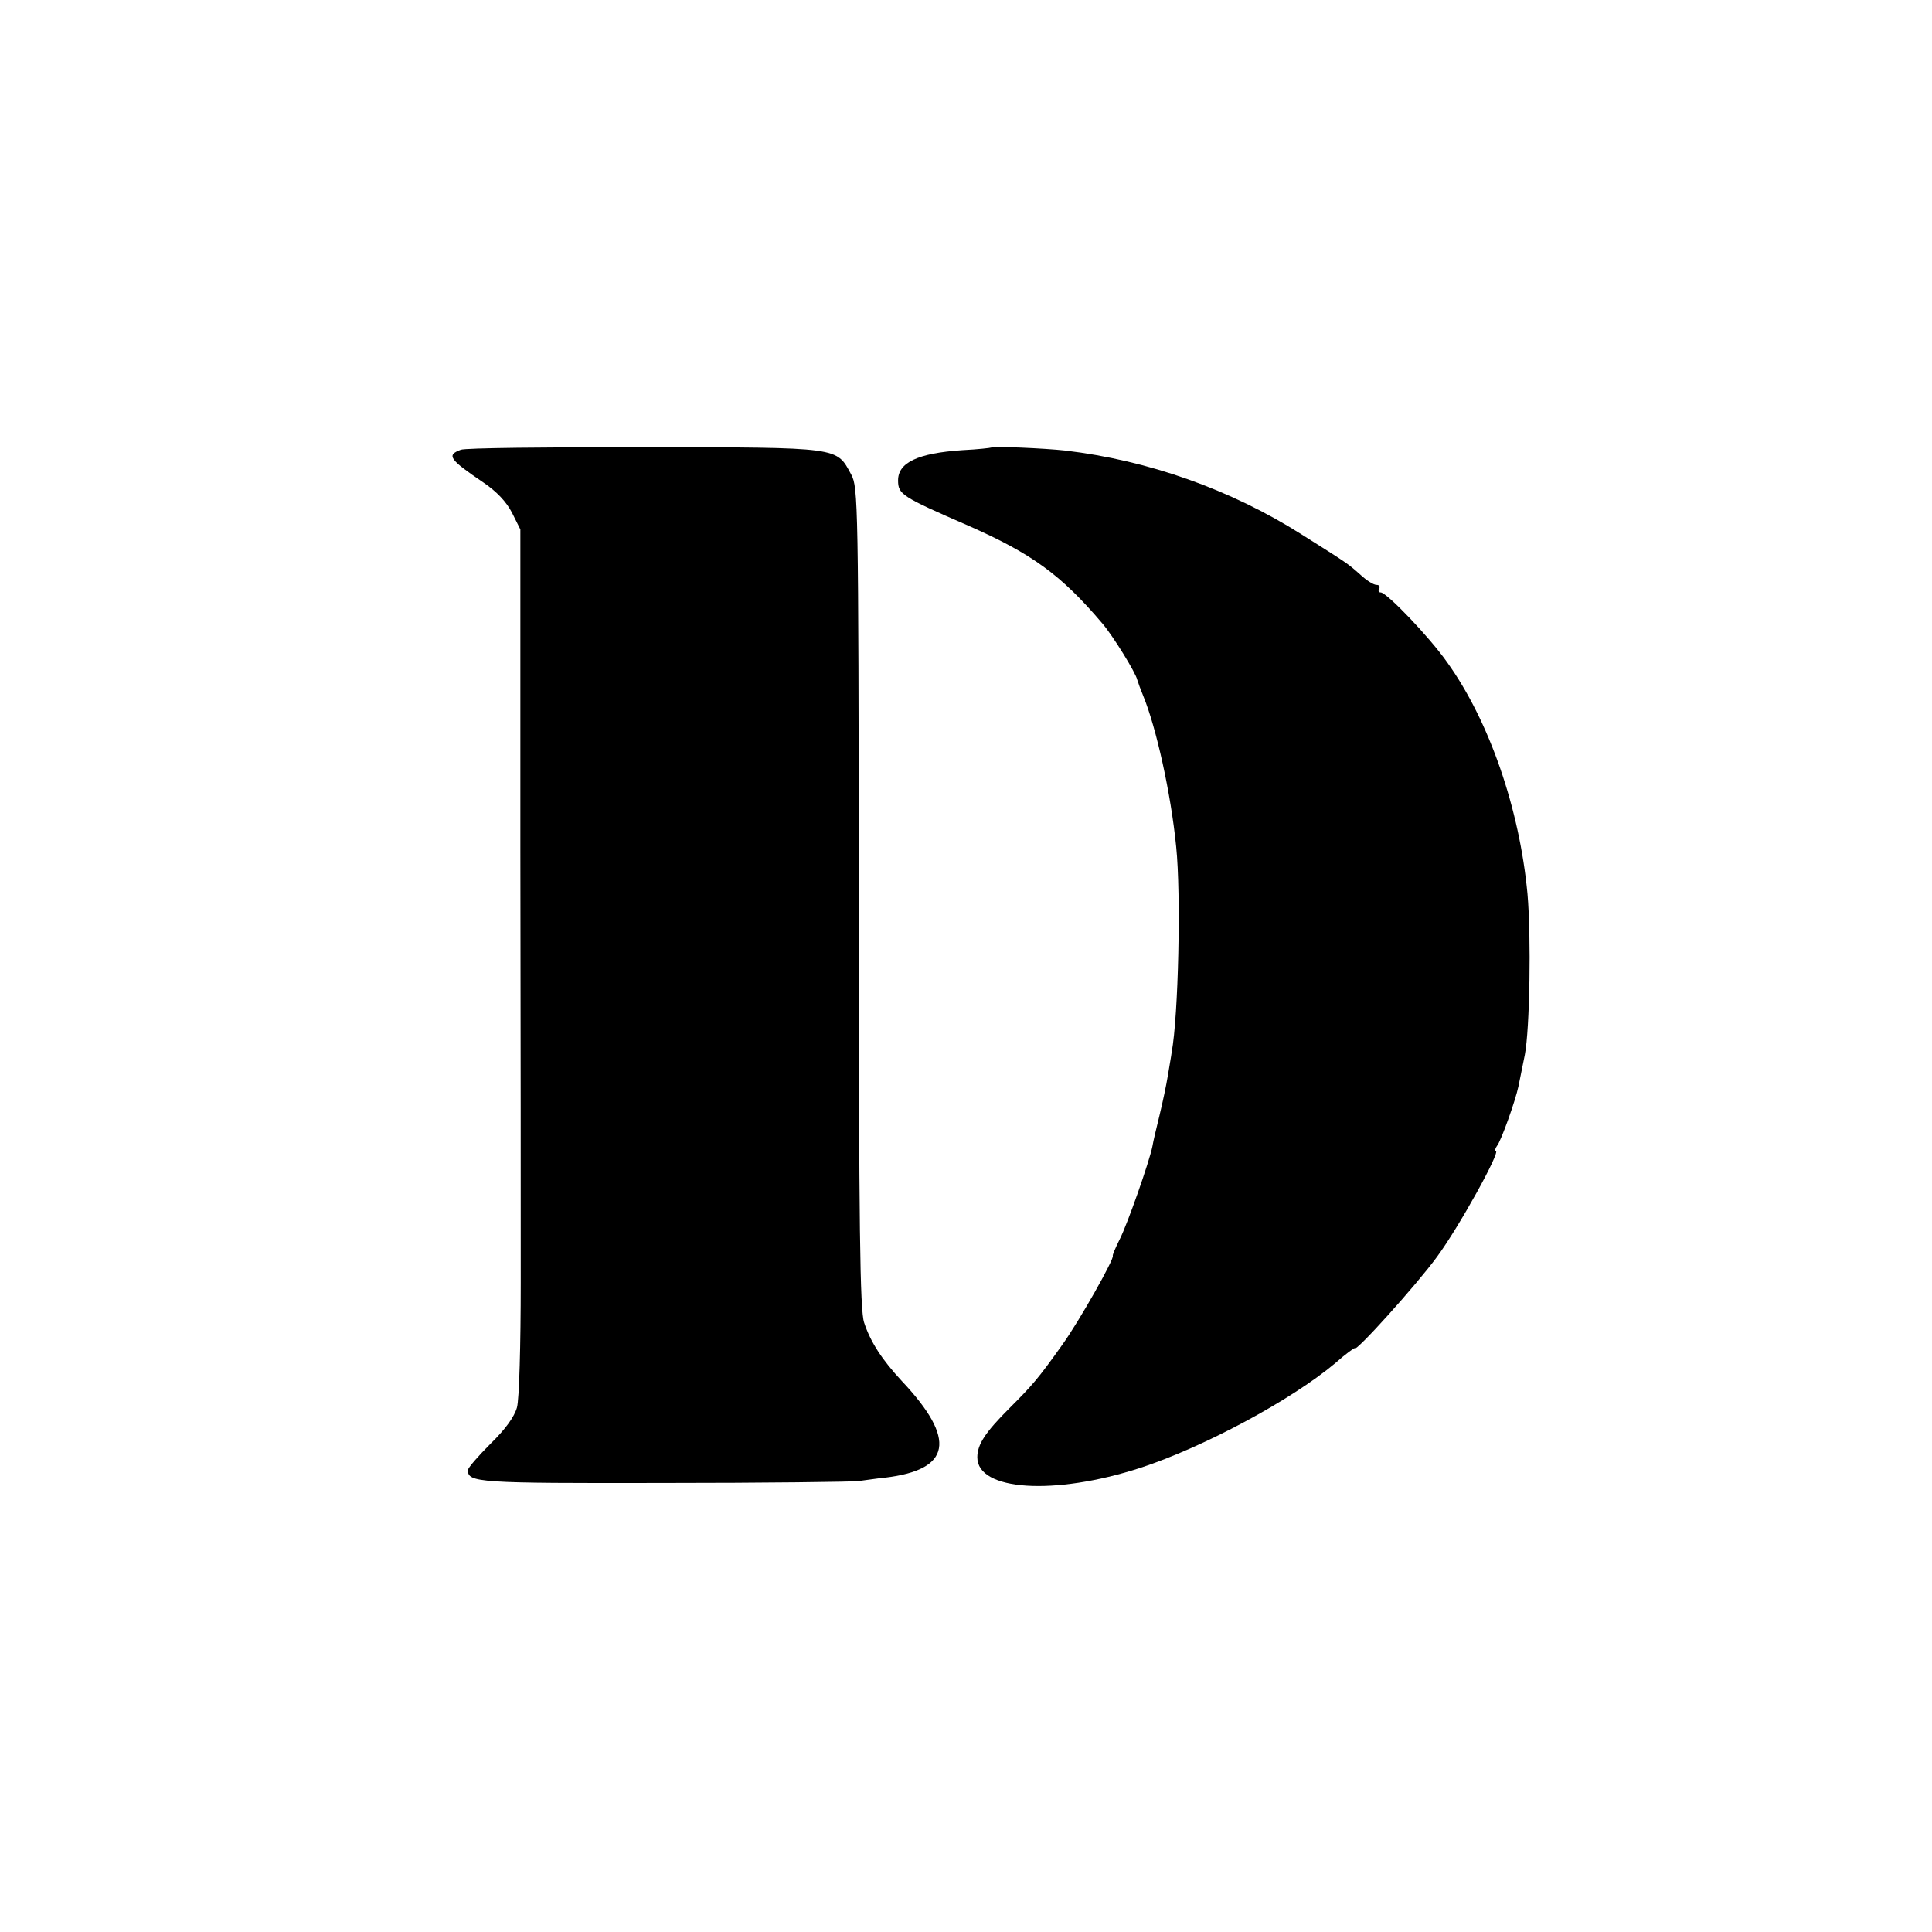
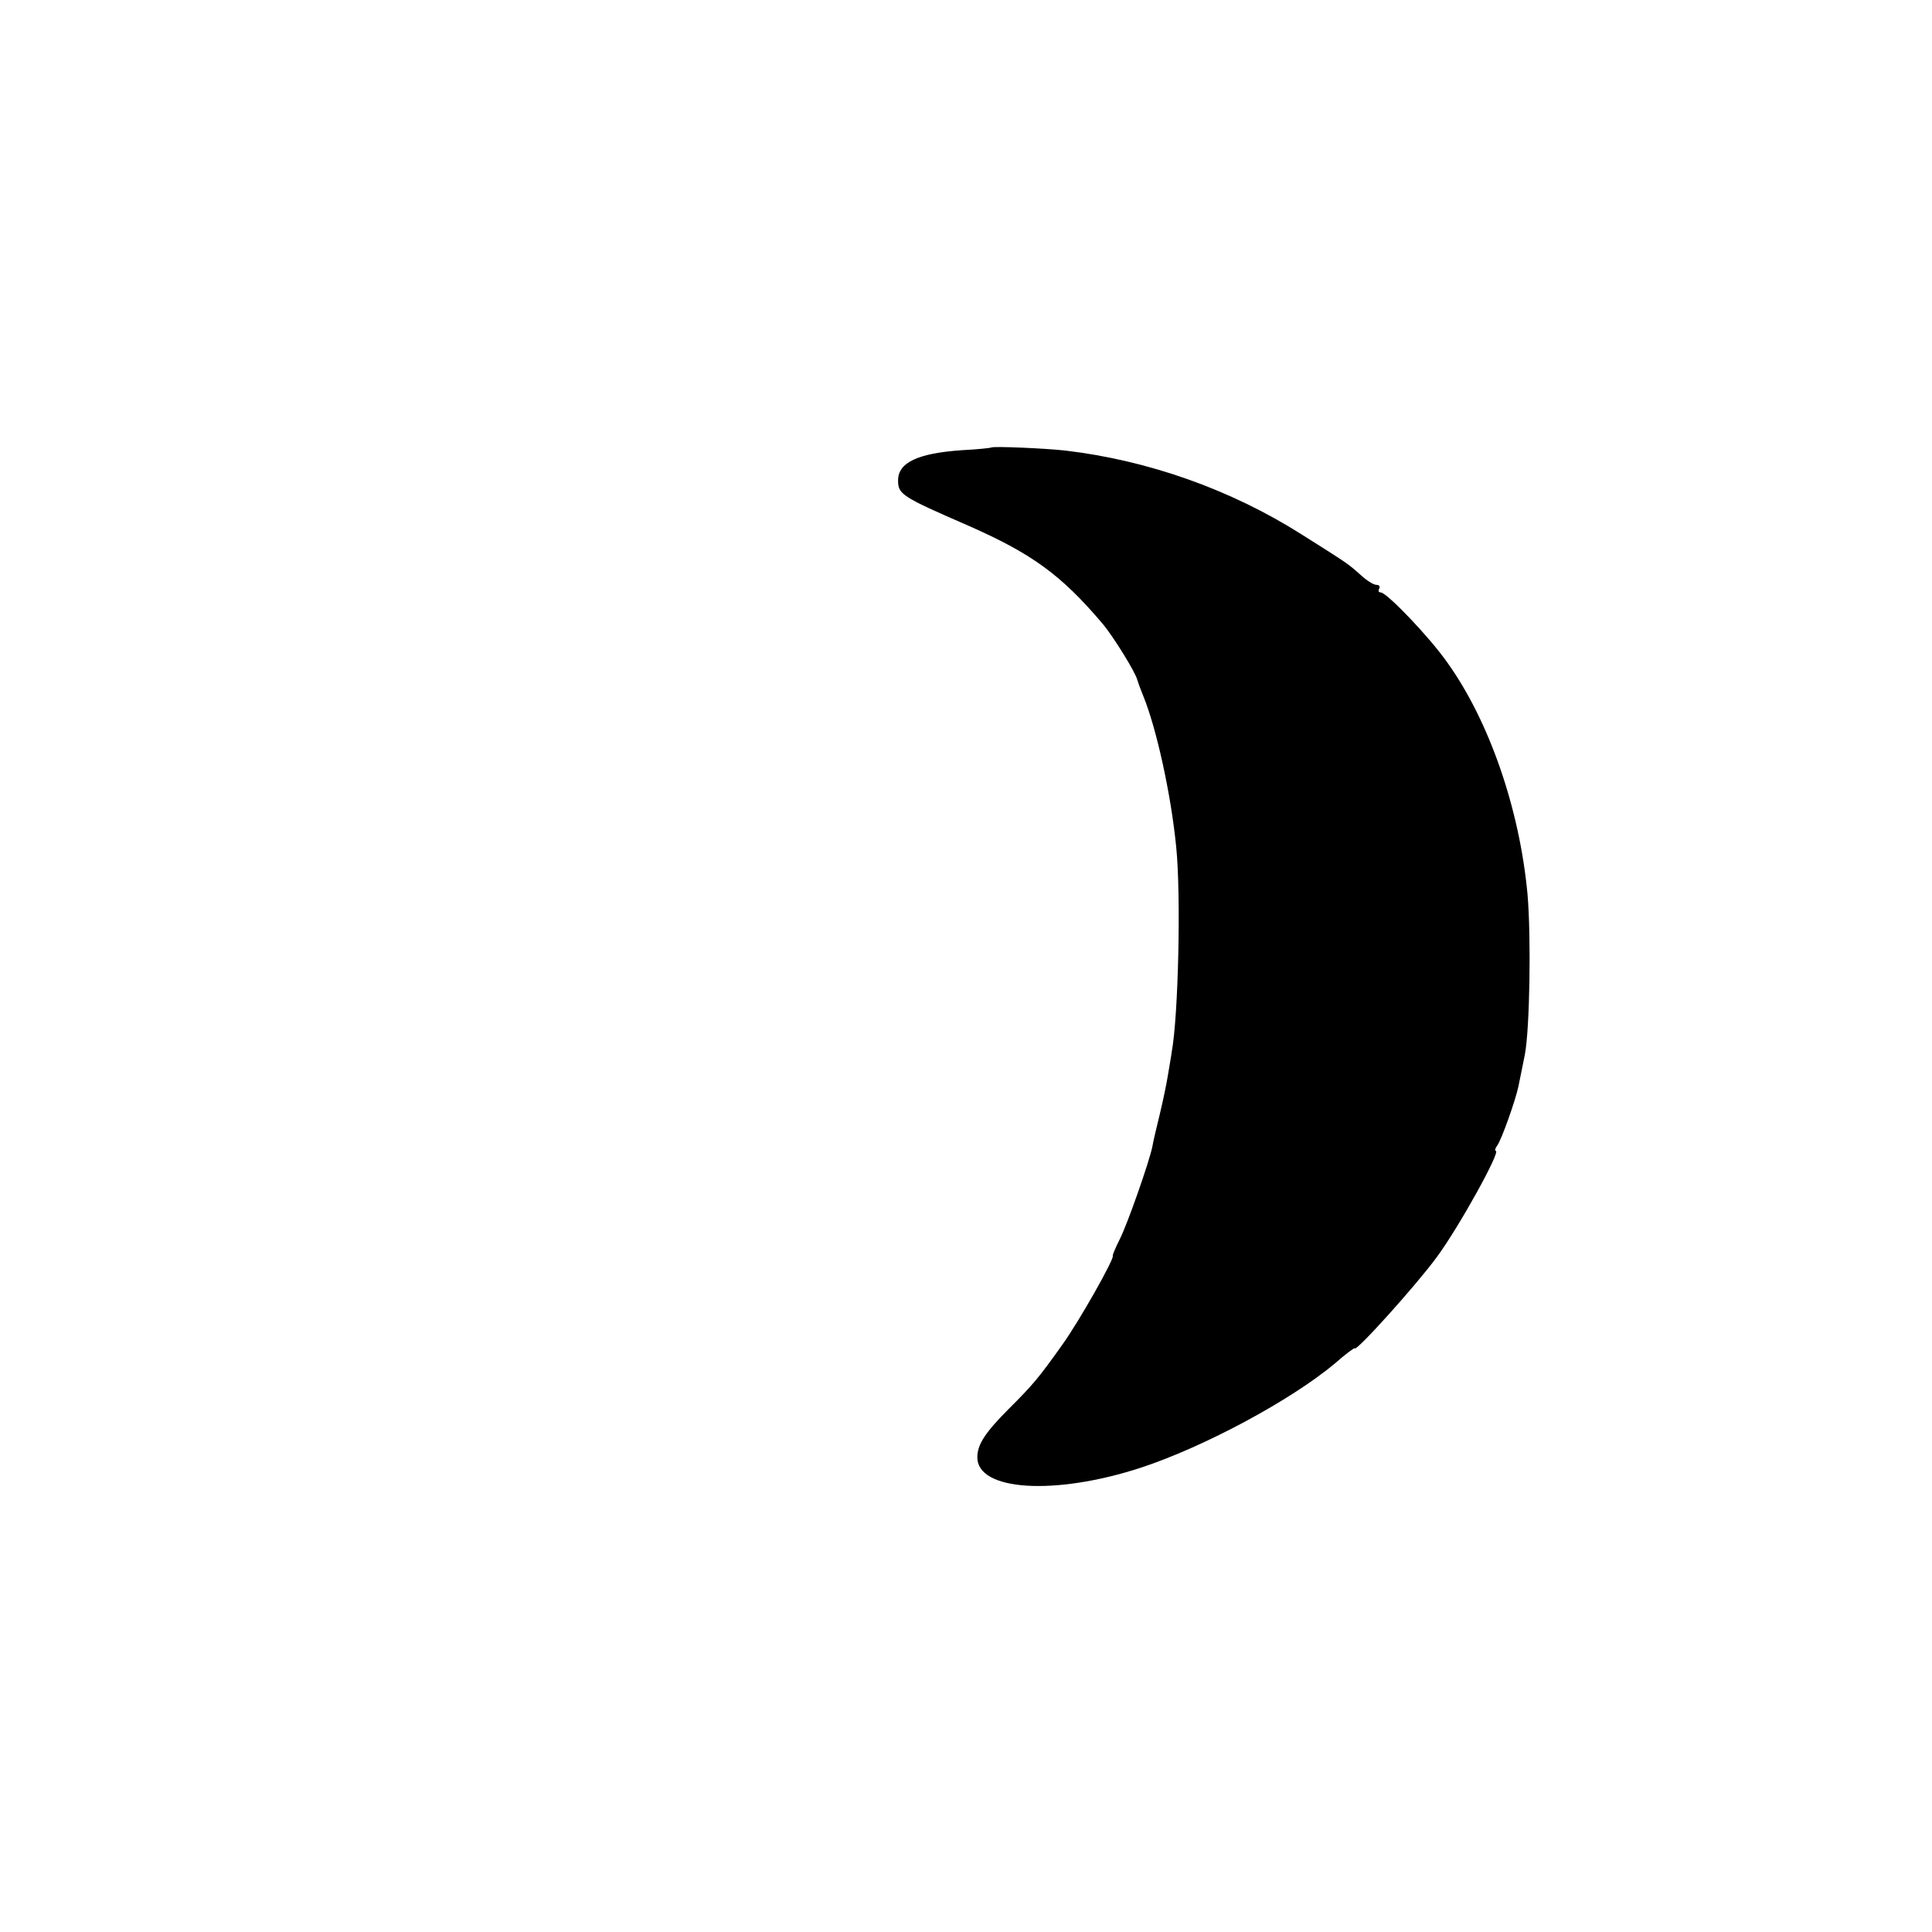
<svg xmlns="http://www.w3.org/2000/svg" version="1.0" width="512pt" height="512pt" viewBox="0 0 512 512" preserveAspectRatio="xMidYMid meet">
  <g transform="translate(0,512) scale(0.1,-0.1)" fill="#000000" stroke="none">
-     <path d="M1221 3928 c-38 -14 -31 -25 59 -86 37 -25 62 -52 77 -81 l22 -44 0 -851 c1 -468 1 -983 1 -1145 0 -165 -4 -310 -10 -331 -7 -25 -31 -58 -70 -96 -33 -33 -60 -64 -60 -70 0 -33 26 -35 516 -34 269 0 503 3 519 5 17 2 48 7 70 9 176 21 191 101 45 256 -52 56 -83 103 -100 155 -11 32 -14 249 -14 1126 -1 1049 -2 1087 -20 1121 -40 74 -25 72 -547 73 -257 0 -477 -2 -488 -7z" />
    <path d="M2627 3934 c-1 -1 -36 -5 -77 -7 -118 -8 -170 -33 -170 -80 0 -37 9 -43 186 -120 168 -74 246 -130 356 -260 28 -33 88 -130 92 -149 2 -7 9 -26 16 -43 34 -83 73 -257 87 -399 13 -126 6 -448 -12 -545 -1 -9 -6 -36 -10 -61 -4 -25 -14 -72 -22 -105 -8 -33 -17 -70 -19 -83 -8 -40 -66 -206 -87 -247 -11 -22 -19 -41 -18 -43 5 -7 -90 -175 -134 -236 -64 -90 -79 -107 -140 -168 -64 -64 -85 -96 -85 -130 0 -89 204 -102 432 -28 168 55 399 179 516 277 28 25 52 42 52 40 0 -14 164 168 218 242 59 80 170 281 156 281 -3 0 -2 6 3 13 11 13 49 120 57 158 3 13 10 51 17 84 13 68 17 311 7 426 -21 225 -101 458 -213 614 -47 67 -160 185 -176 185 -6 0 -7 5 -4 10 3 6 0 10 -7 10 -8 0 -27 12 -44 28 -34 30 -33 29 -155 106 -188 119 -406 196 -626 222 -54 6 -192 12 -196 8z" />
  </g>
</svg>